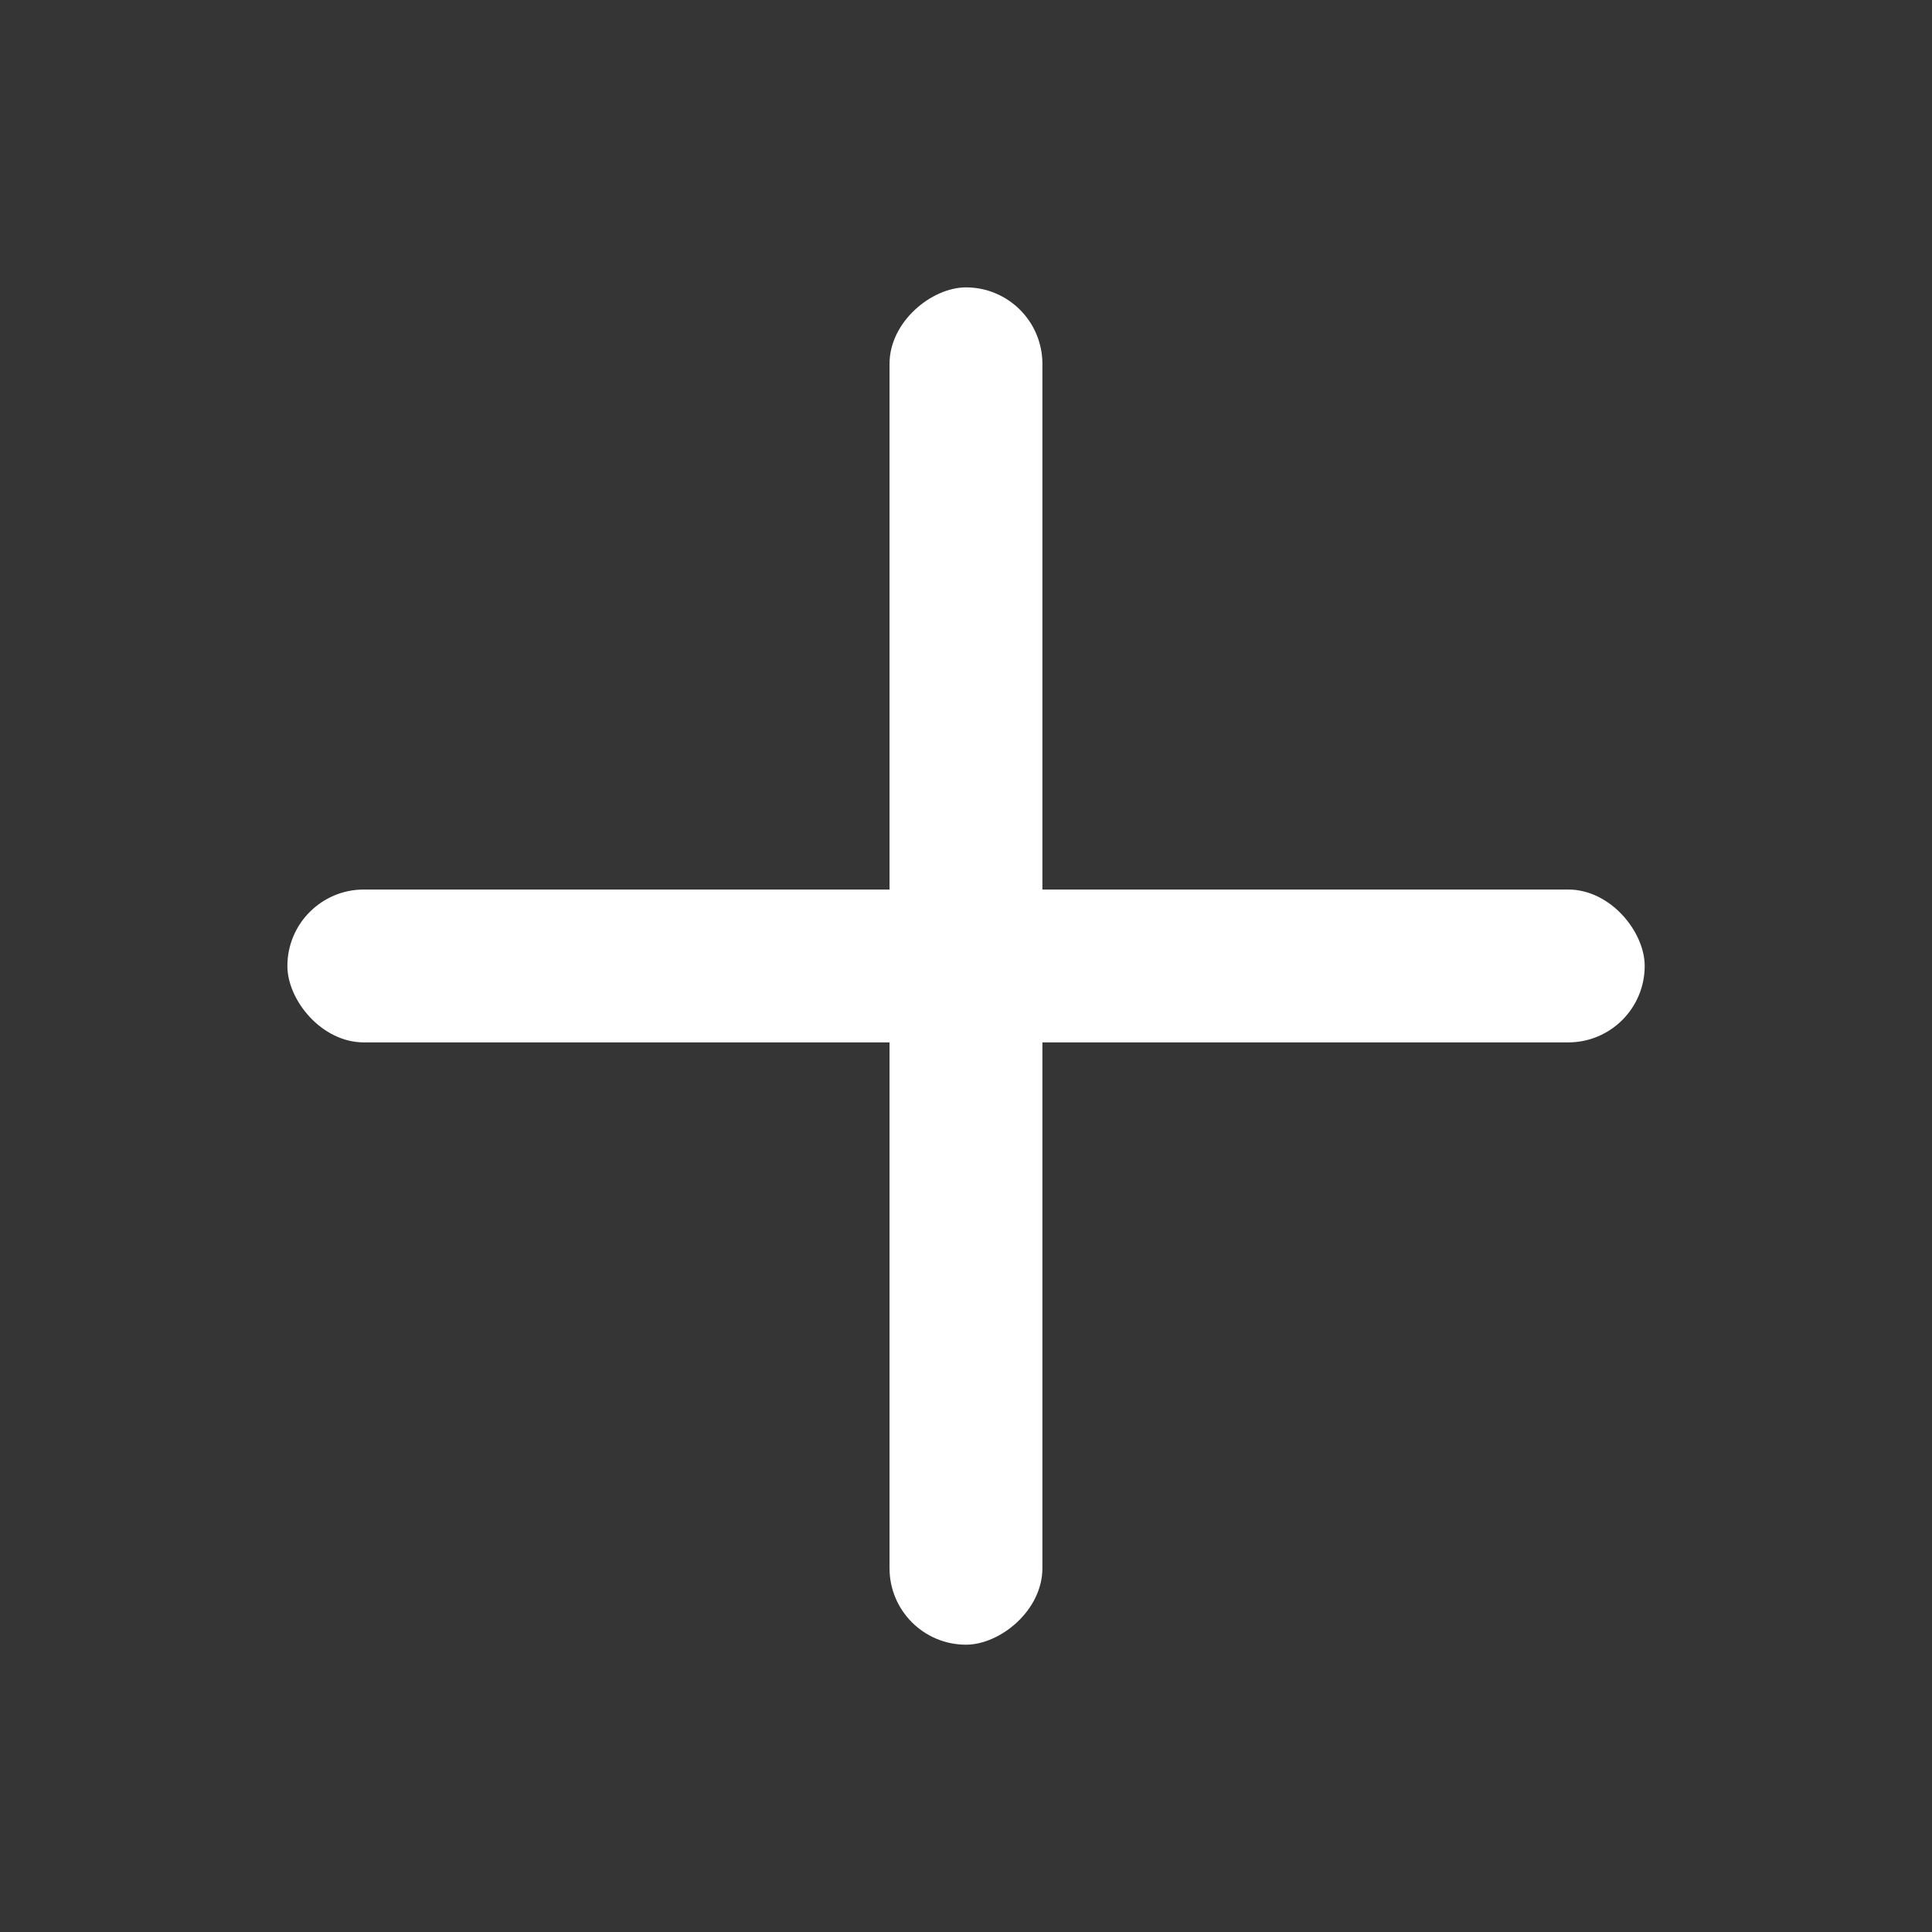
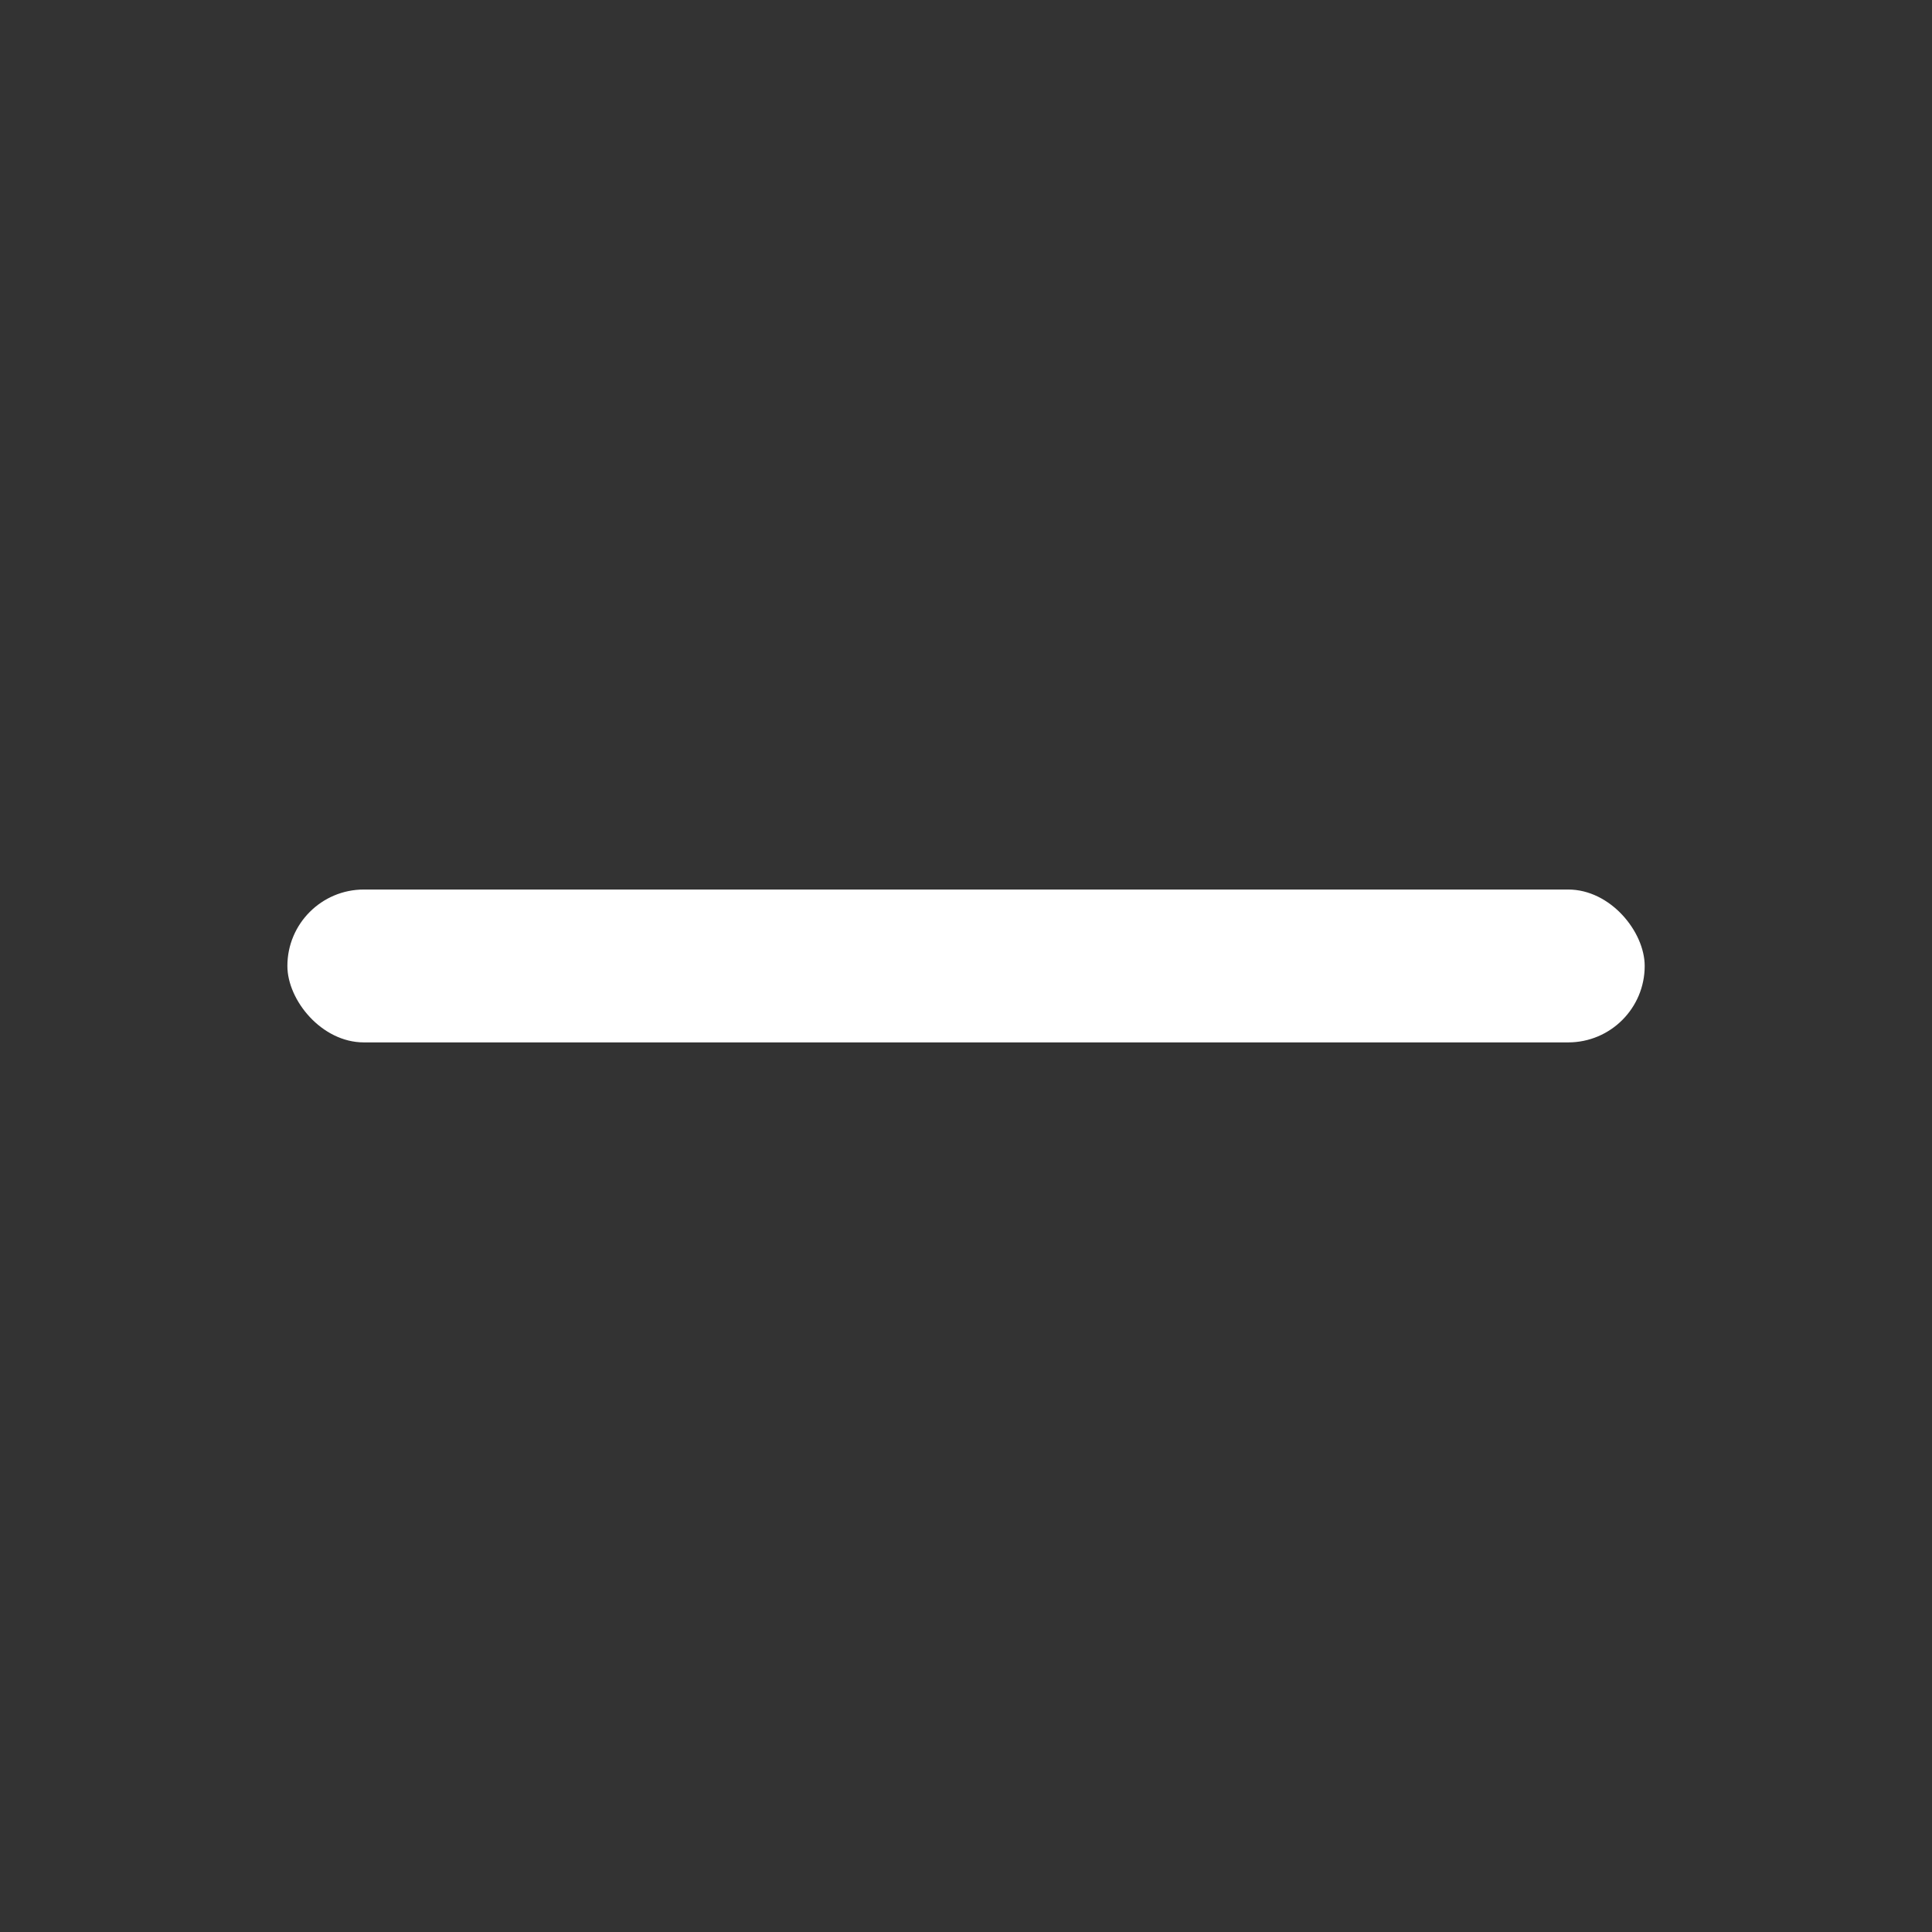
<svg xmlns="http://www.w3.org/2000/svg" width="24px" height="24px" viewBox="0 0 24 24" version="1.1">
  <rect x="0" y="0" width="24" height="24" fill="#333333" stroke="none" />
  <title>swap</title>
  <g id="Page-1" stroke="none" stroke-width="1" fill="none" fill-rule="evenodd">
    <g id="swap" fill="#FFFFFF" fill-rule="nonzero">
-       <rect id="Rectangle" fill-opacity="0.01" x="0" y="0" width="24" height="24" />
      <rect id="Rectangle" x="3.57" y="11.05" width="16.861" height="1.899" rx="0.95" />
-       <rect id="Rectangle" transform="translate(12, 12) rotate(90) translate(-12, -12)" x="3.57" y="11.051" width="16.861" height="1.899" rx="0.95" />
    </g>
  </g>
</svg>